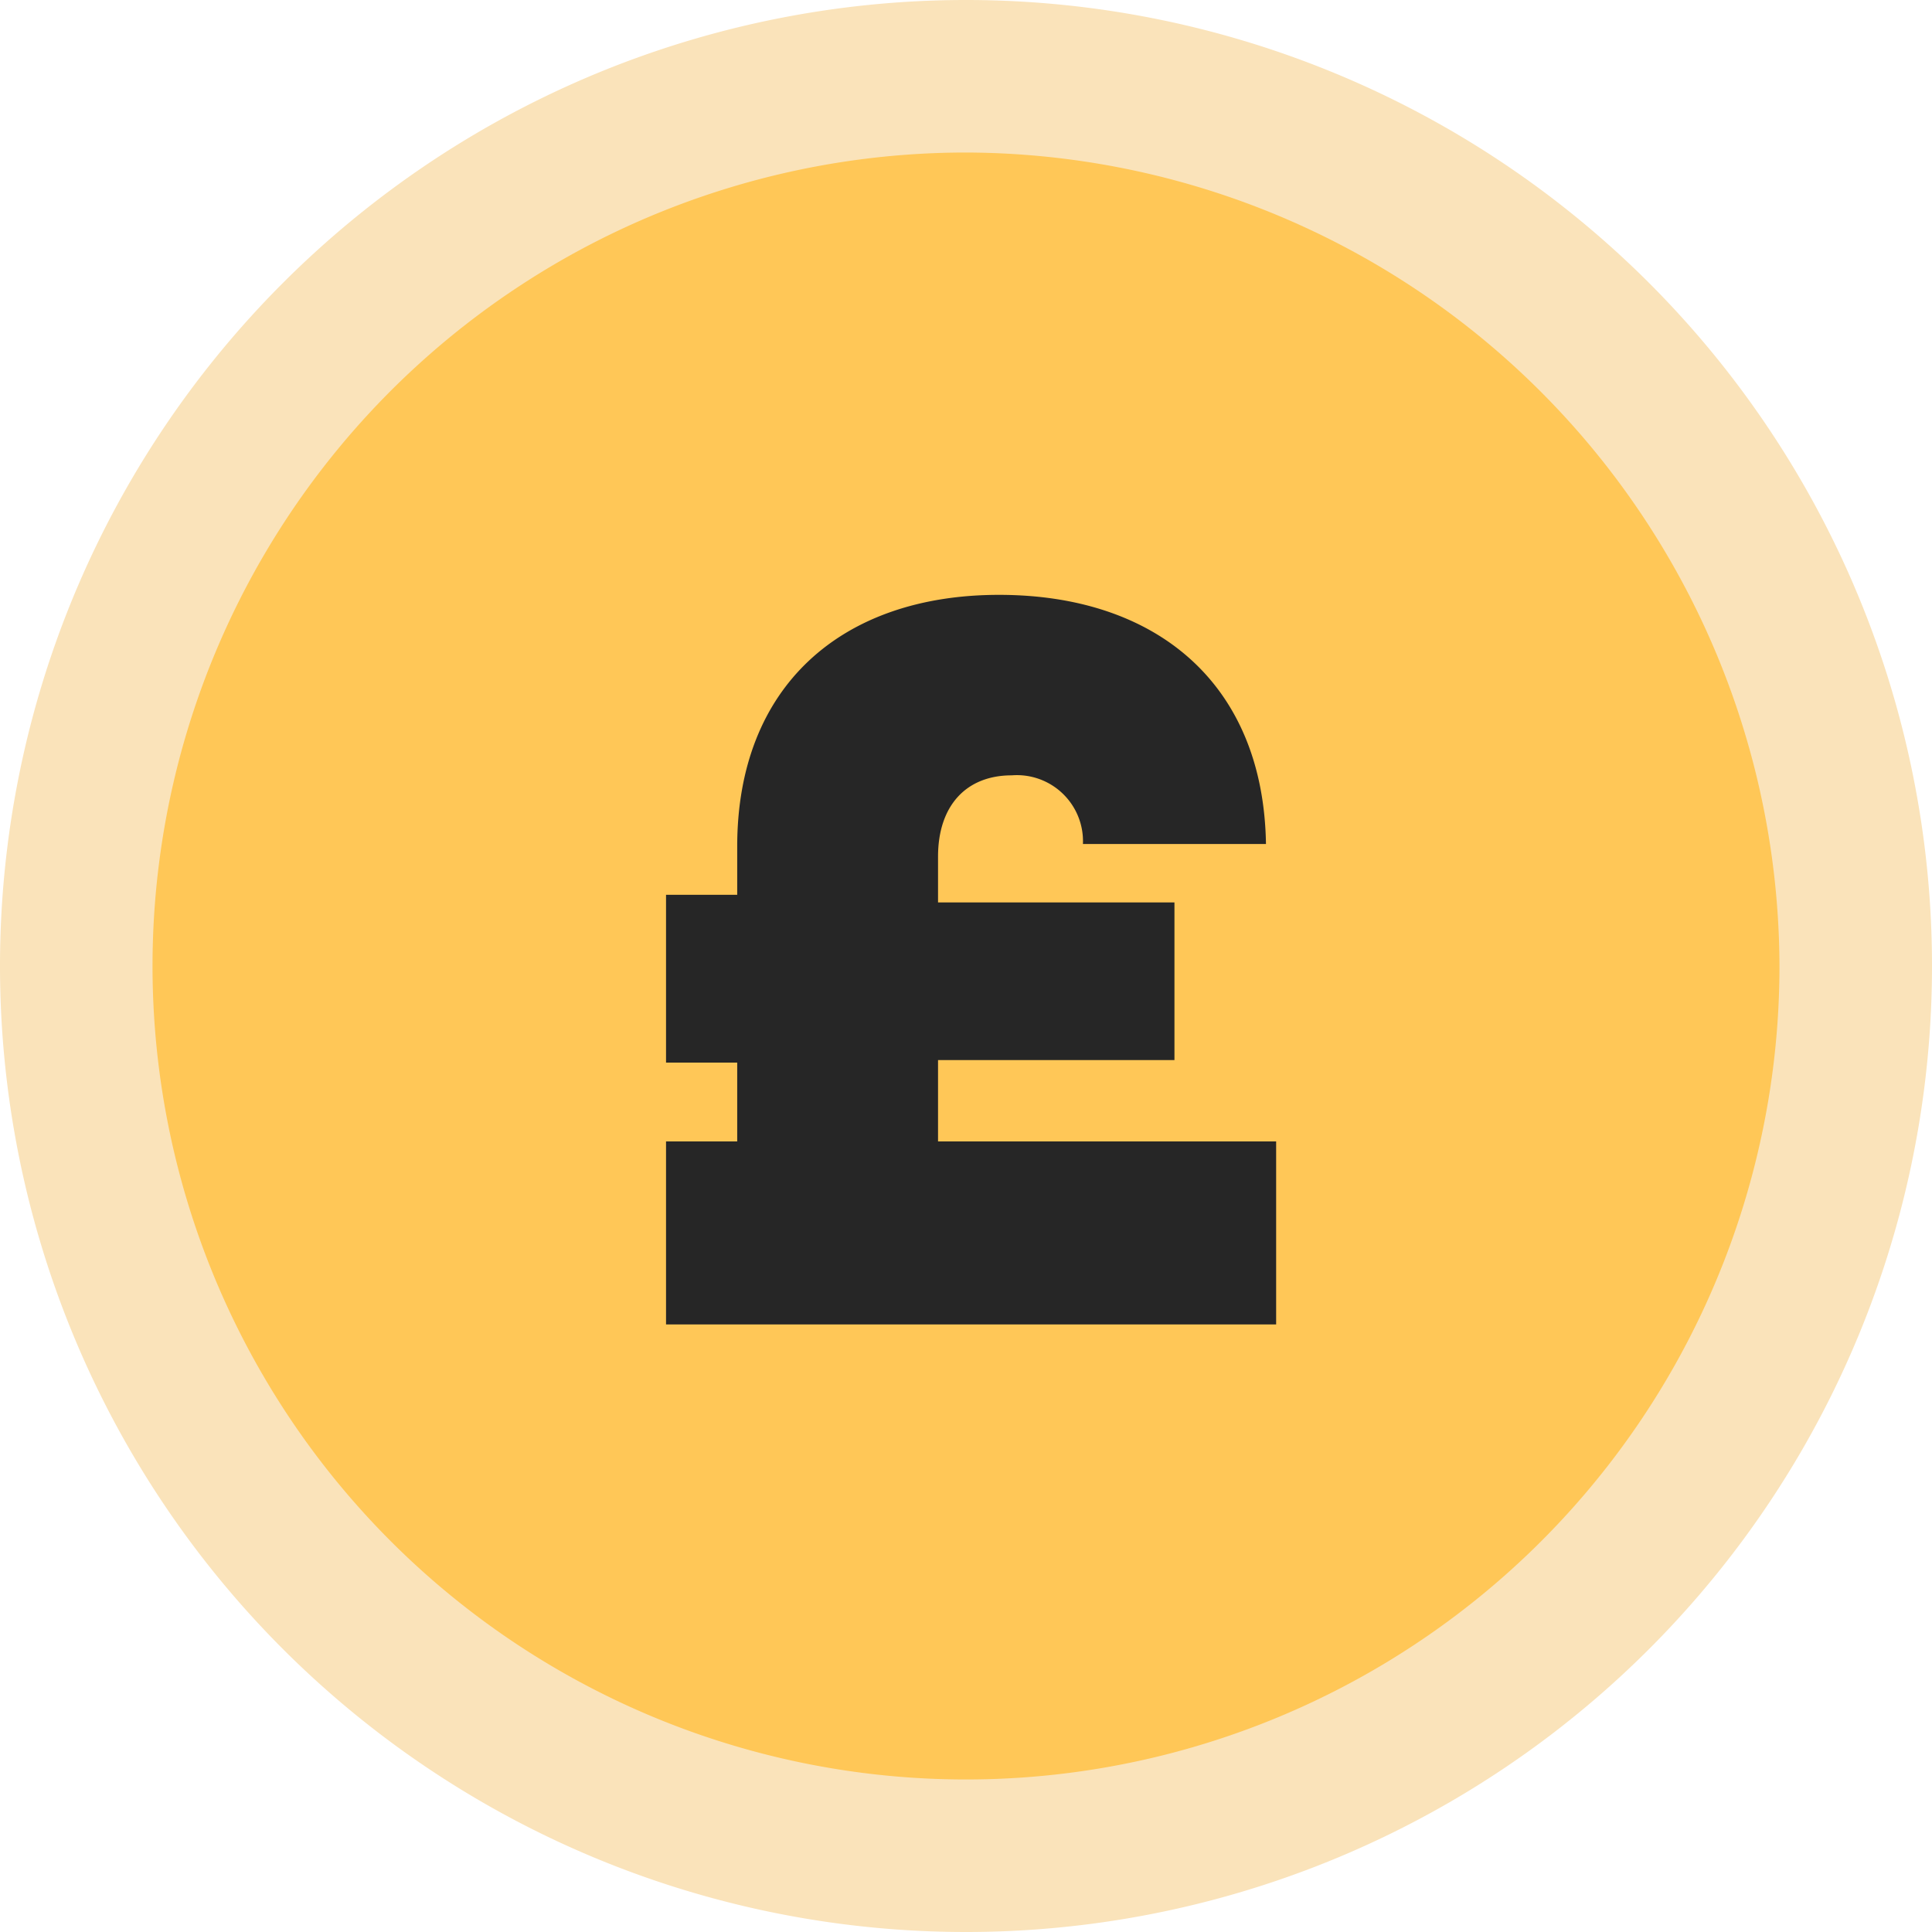
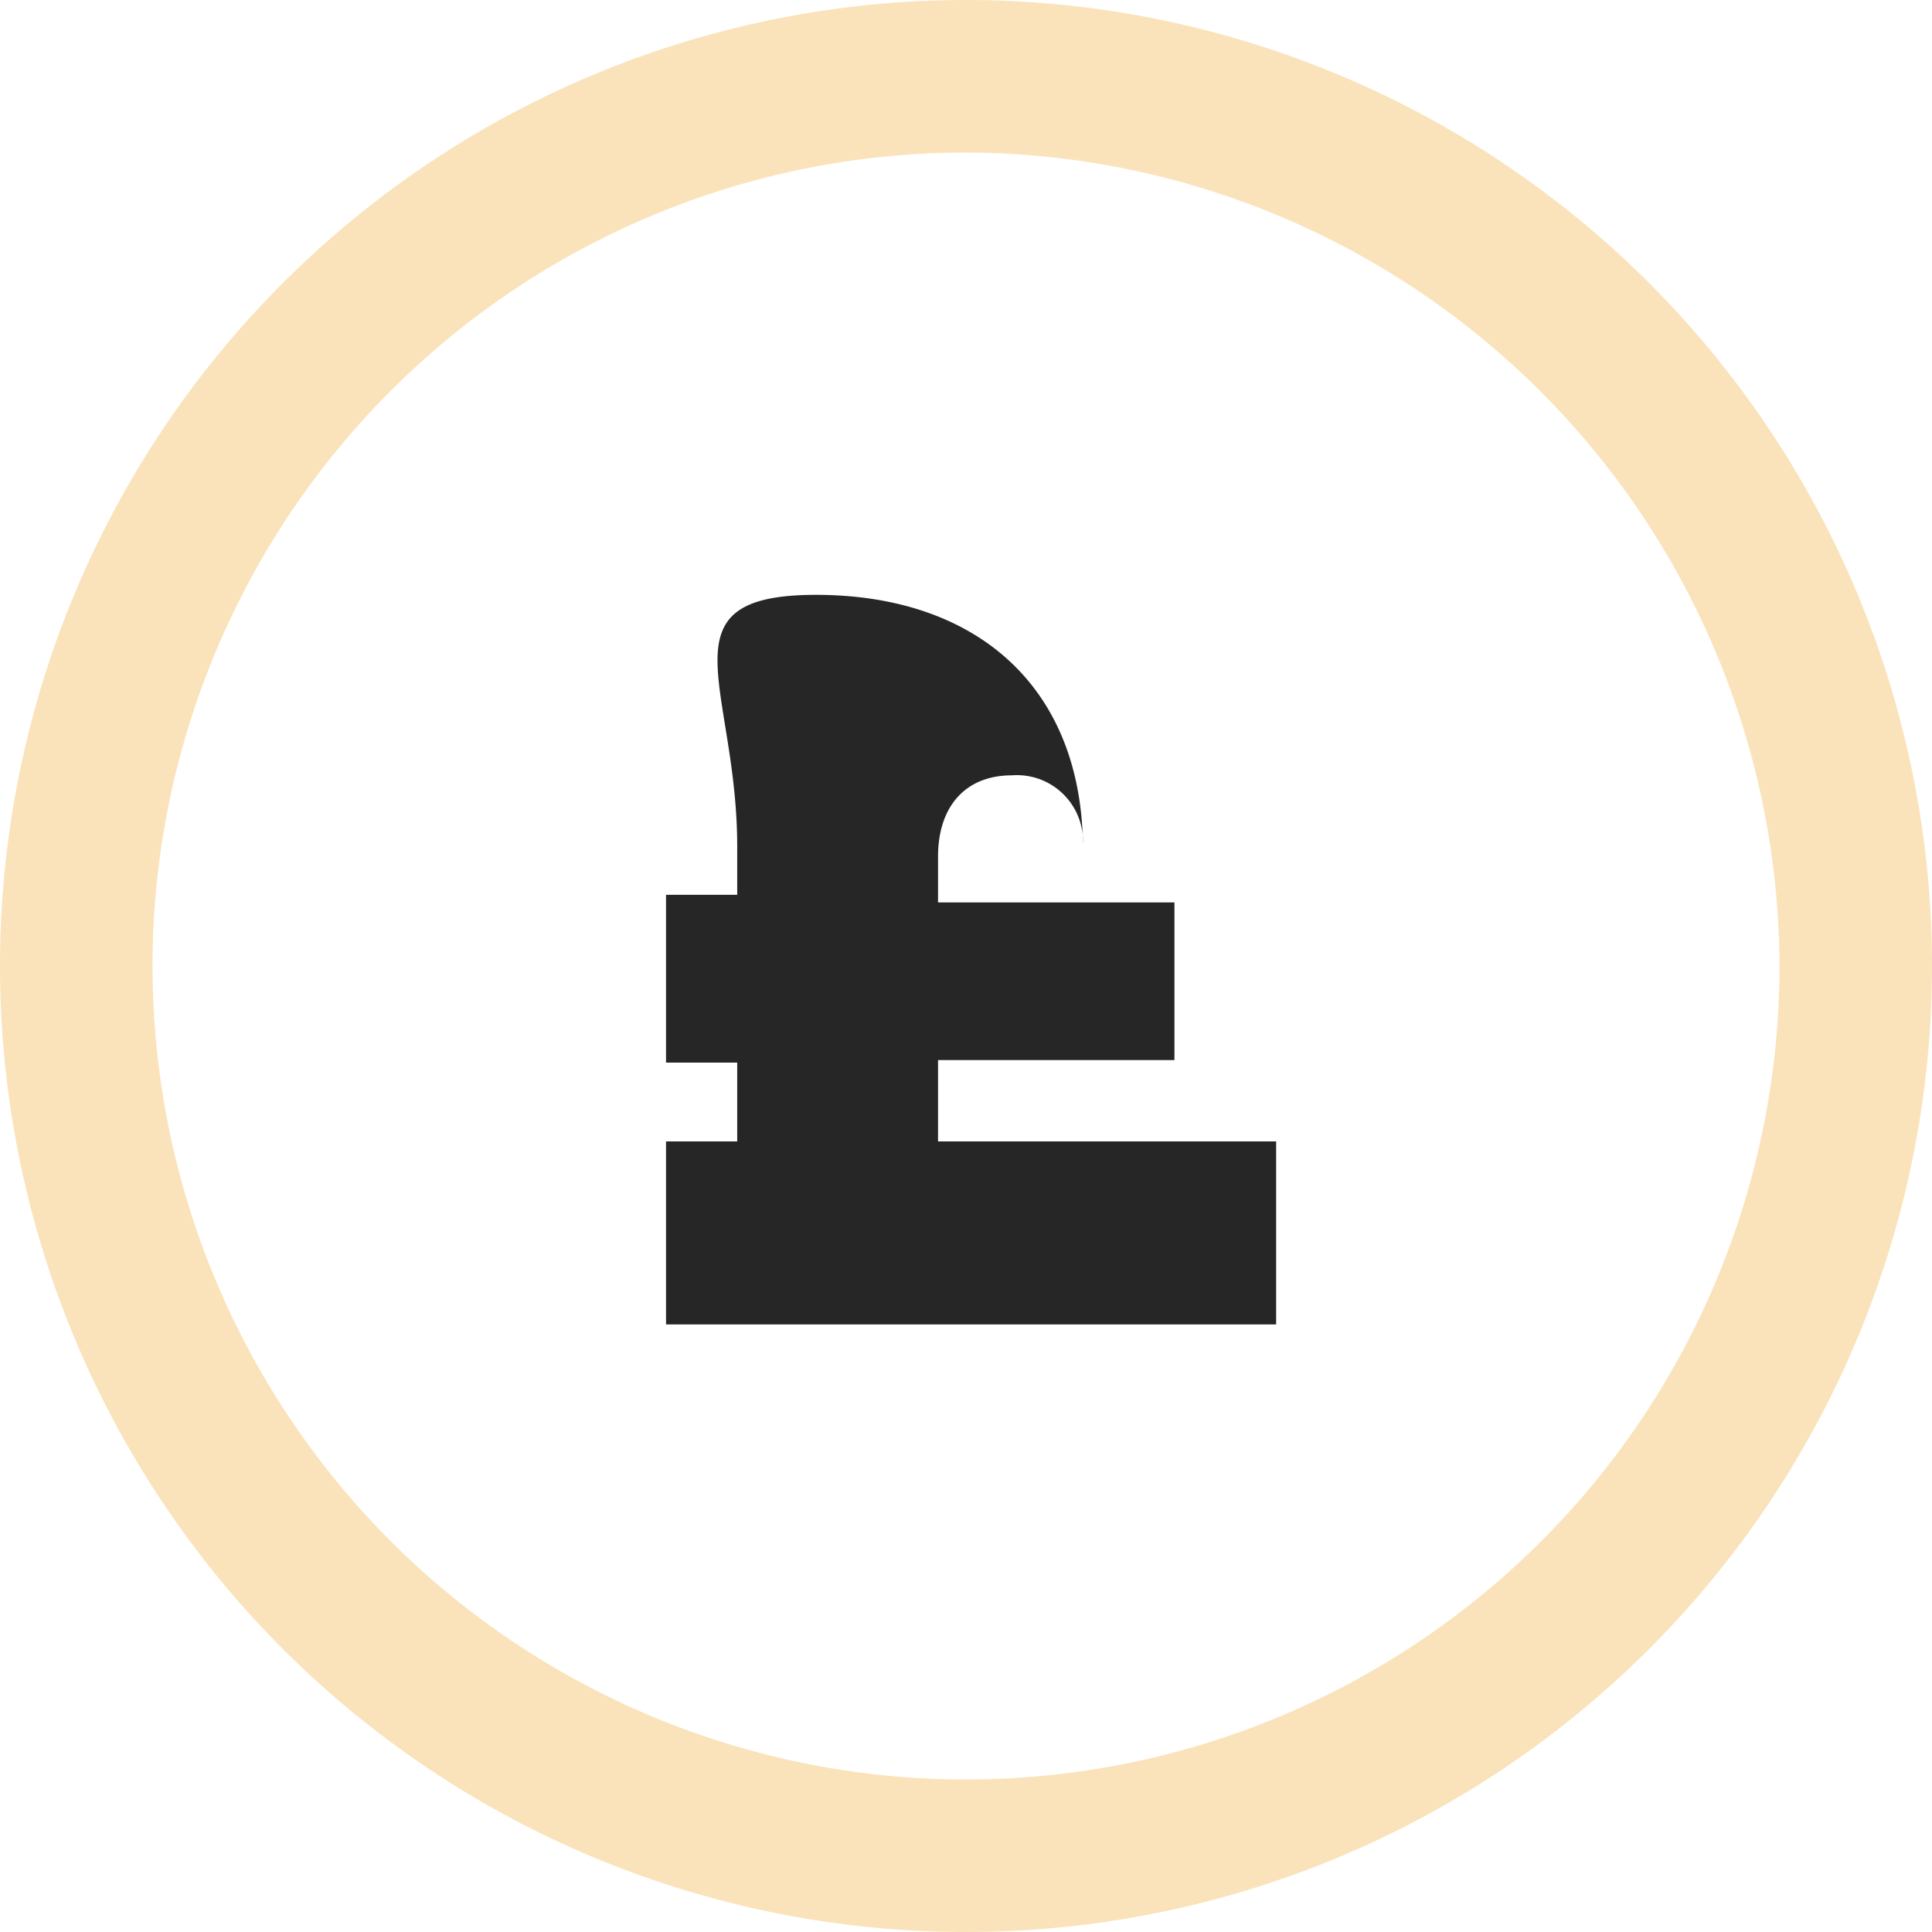
<svg xmlns="http://www.w3.org/2000/svg" id="Layer_1" data-name="Layer 1" viewBox="0 0 76 76">
  <title>Untitled-11</title>
-   <circle cx="38" cy="38" r="35" fill="#ffc757" />
  <path d="M38,76A38,38,0,1,1,76,38,38,38,0,0,1,38,76ZM38,6A32,32,0,1,0,70,38,32.09,32.09,0,0,0,38,6Z" fill="#fae3ba" />
-   <path d="M29,33.3v1.9H26.2v6.6H29v3.1H26.2v7.2h24V44.9H36.9V41.7h9.3V35.5H36.9V33.7c0-2,1.1-3.2,2.9-3.2a2.6,2.6,0,0,1,2.8,2.7h7.2c-.1-6.3-4.3-9.8-10.5-9.8S29,27,29,33.3Z" fill="#262626" />
+   <path d="M29,33.3v1.9H26.2v6.6H29v3.1H26.2v7.2h24V44.9H36.9V41.7h9.3V35.5H36.9V33.7c0-2,1.1-3.2,2.9-3.2a2.6,2.6,0,0,1,2.8,2.7c-.1-6.3-4.3-9.8-10.5-9.8S29,27,29,33.3Z" fill="#262626" />
</svg>